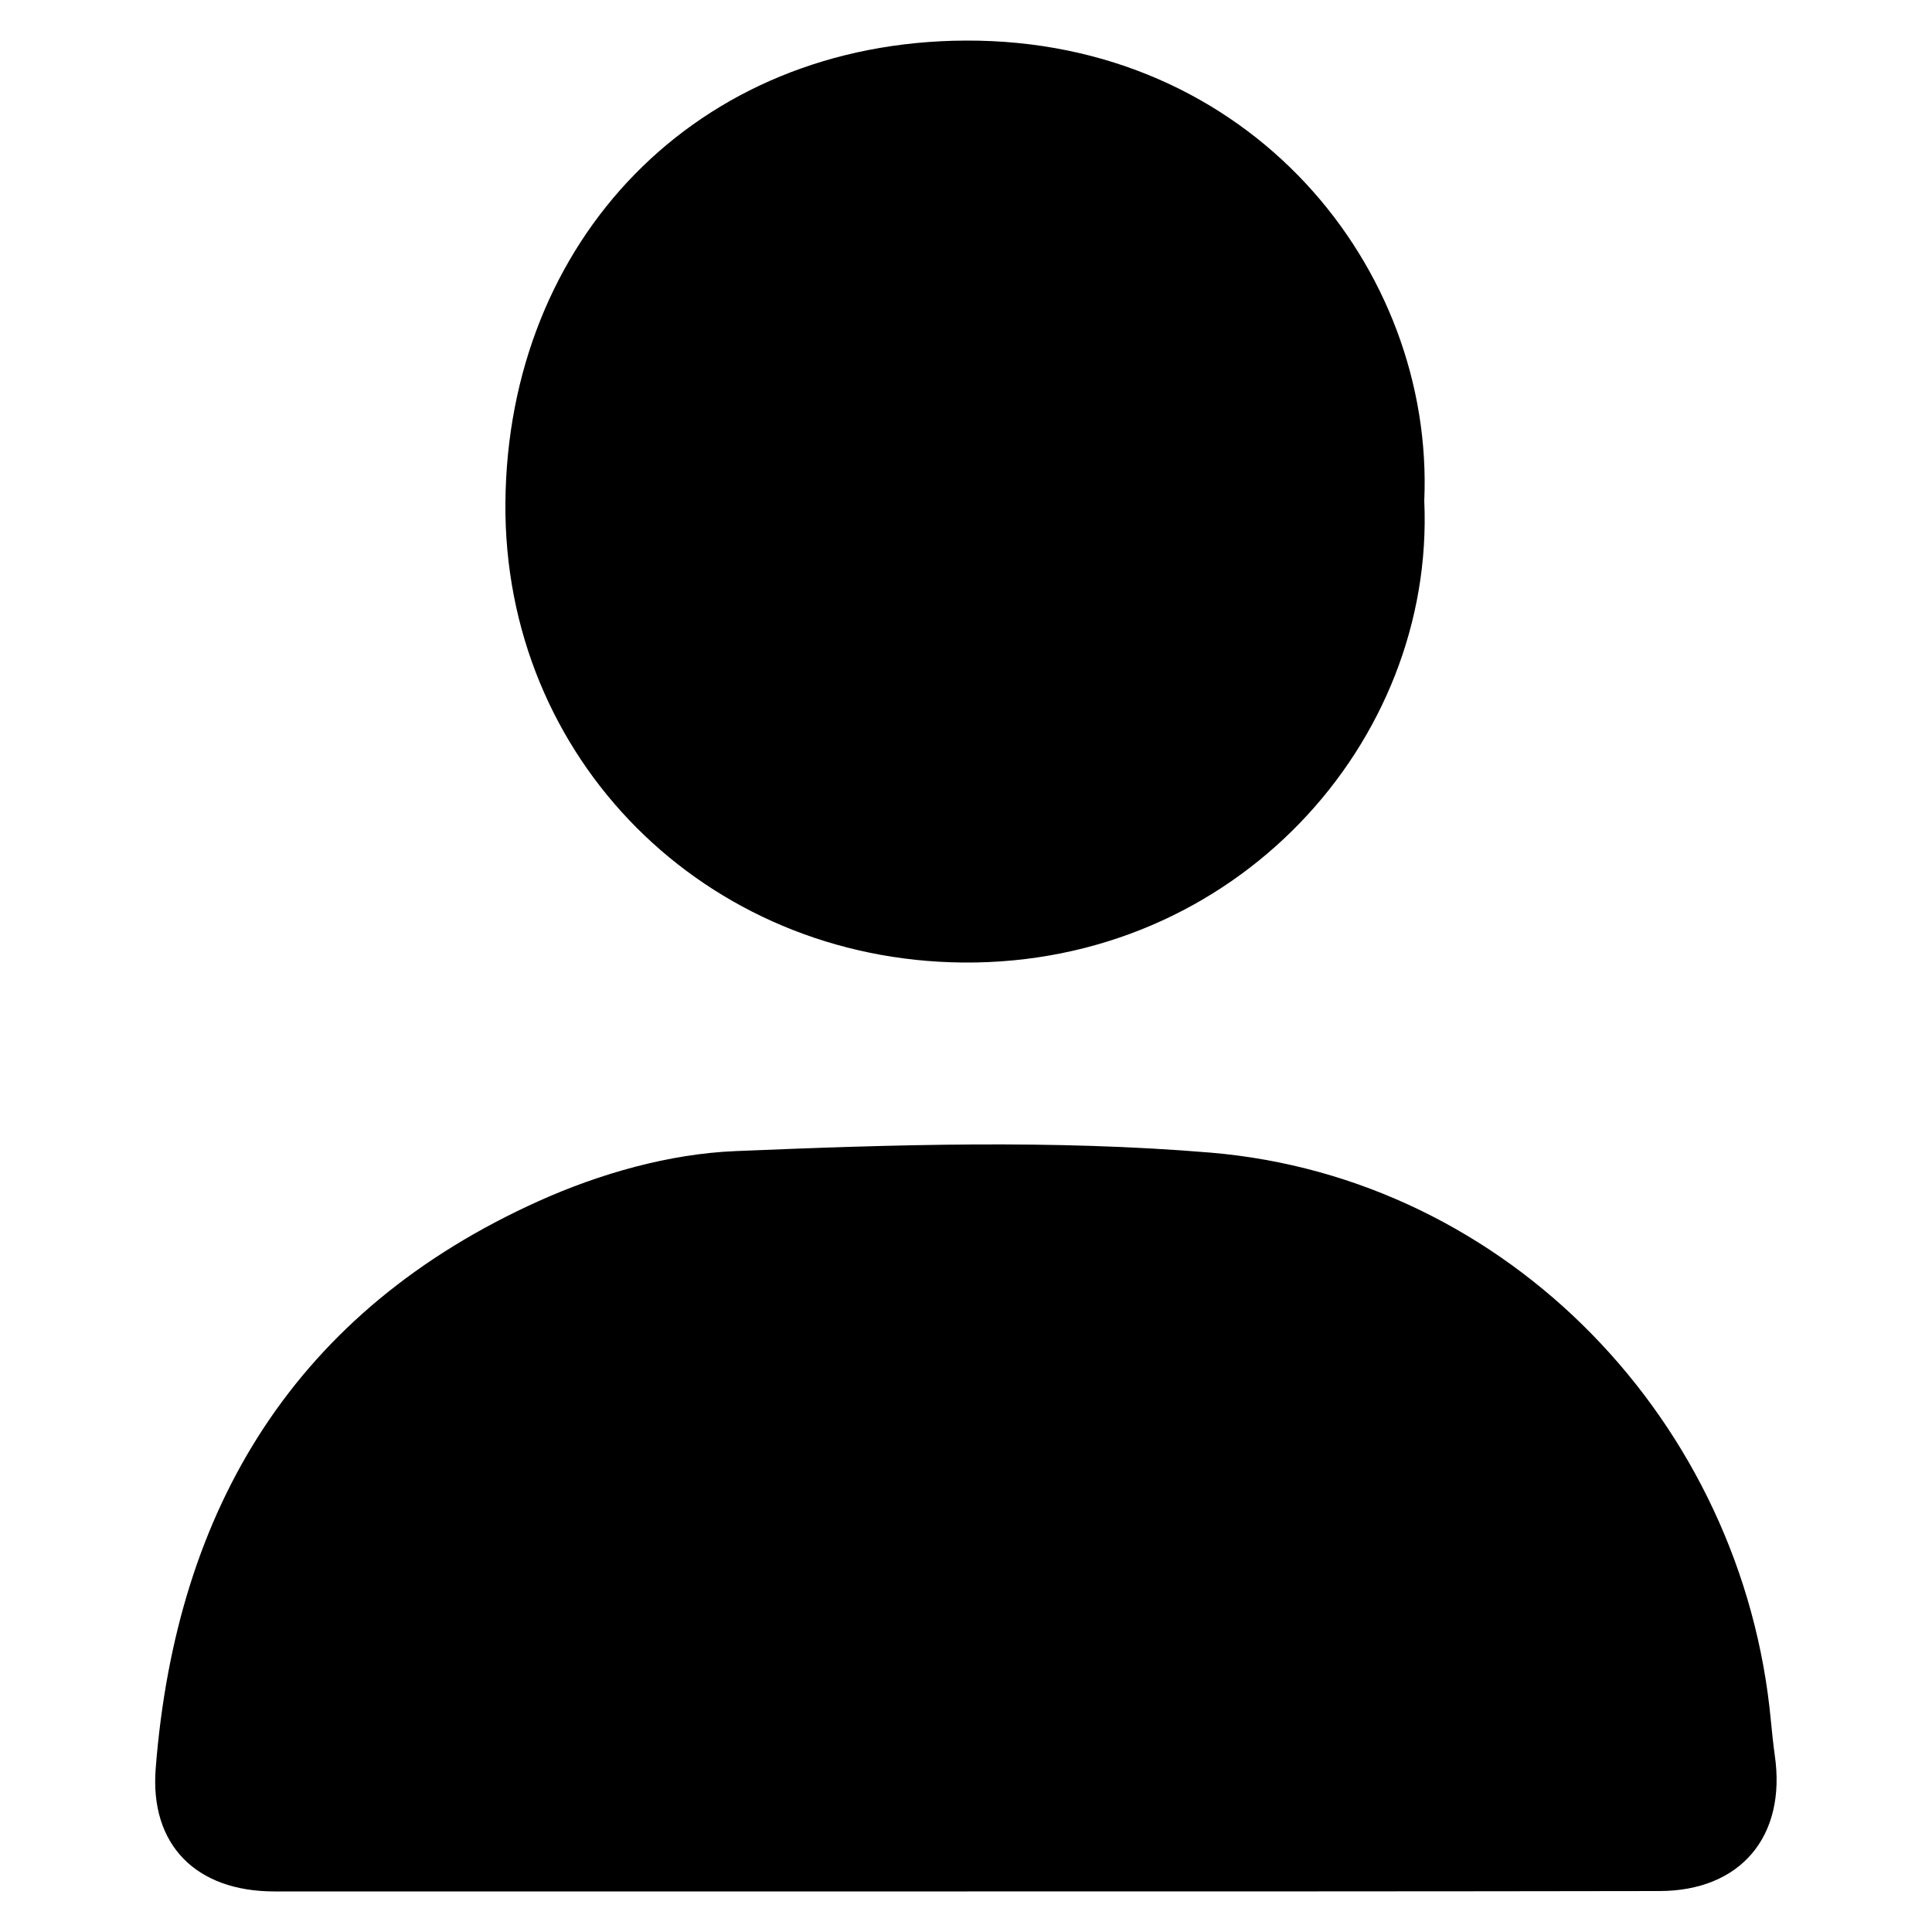
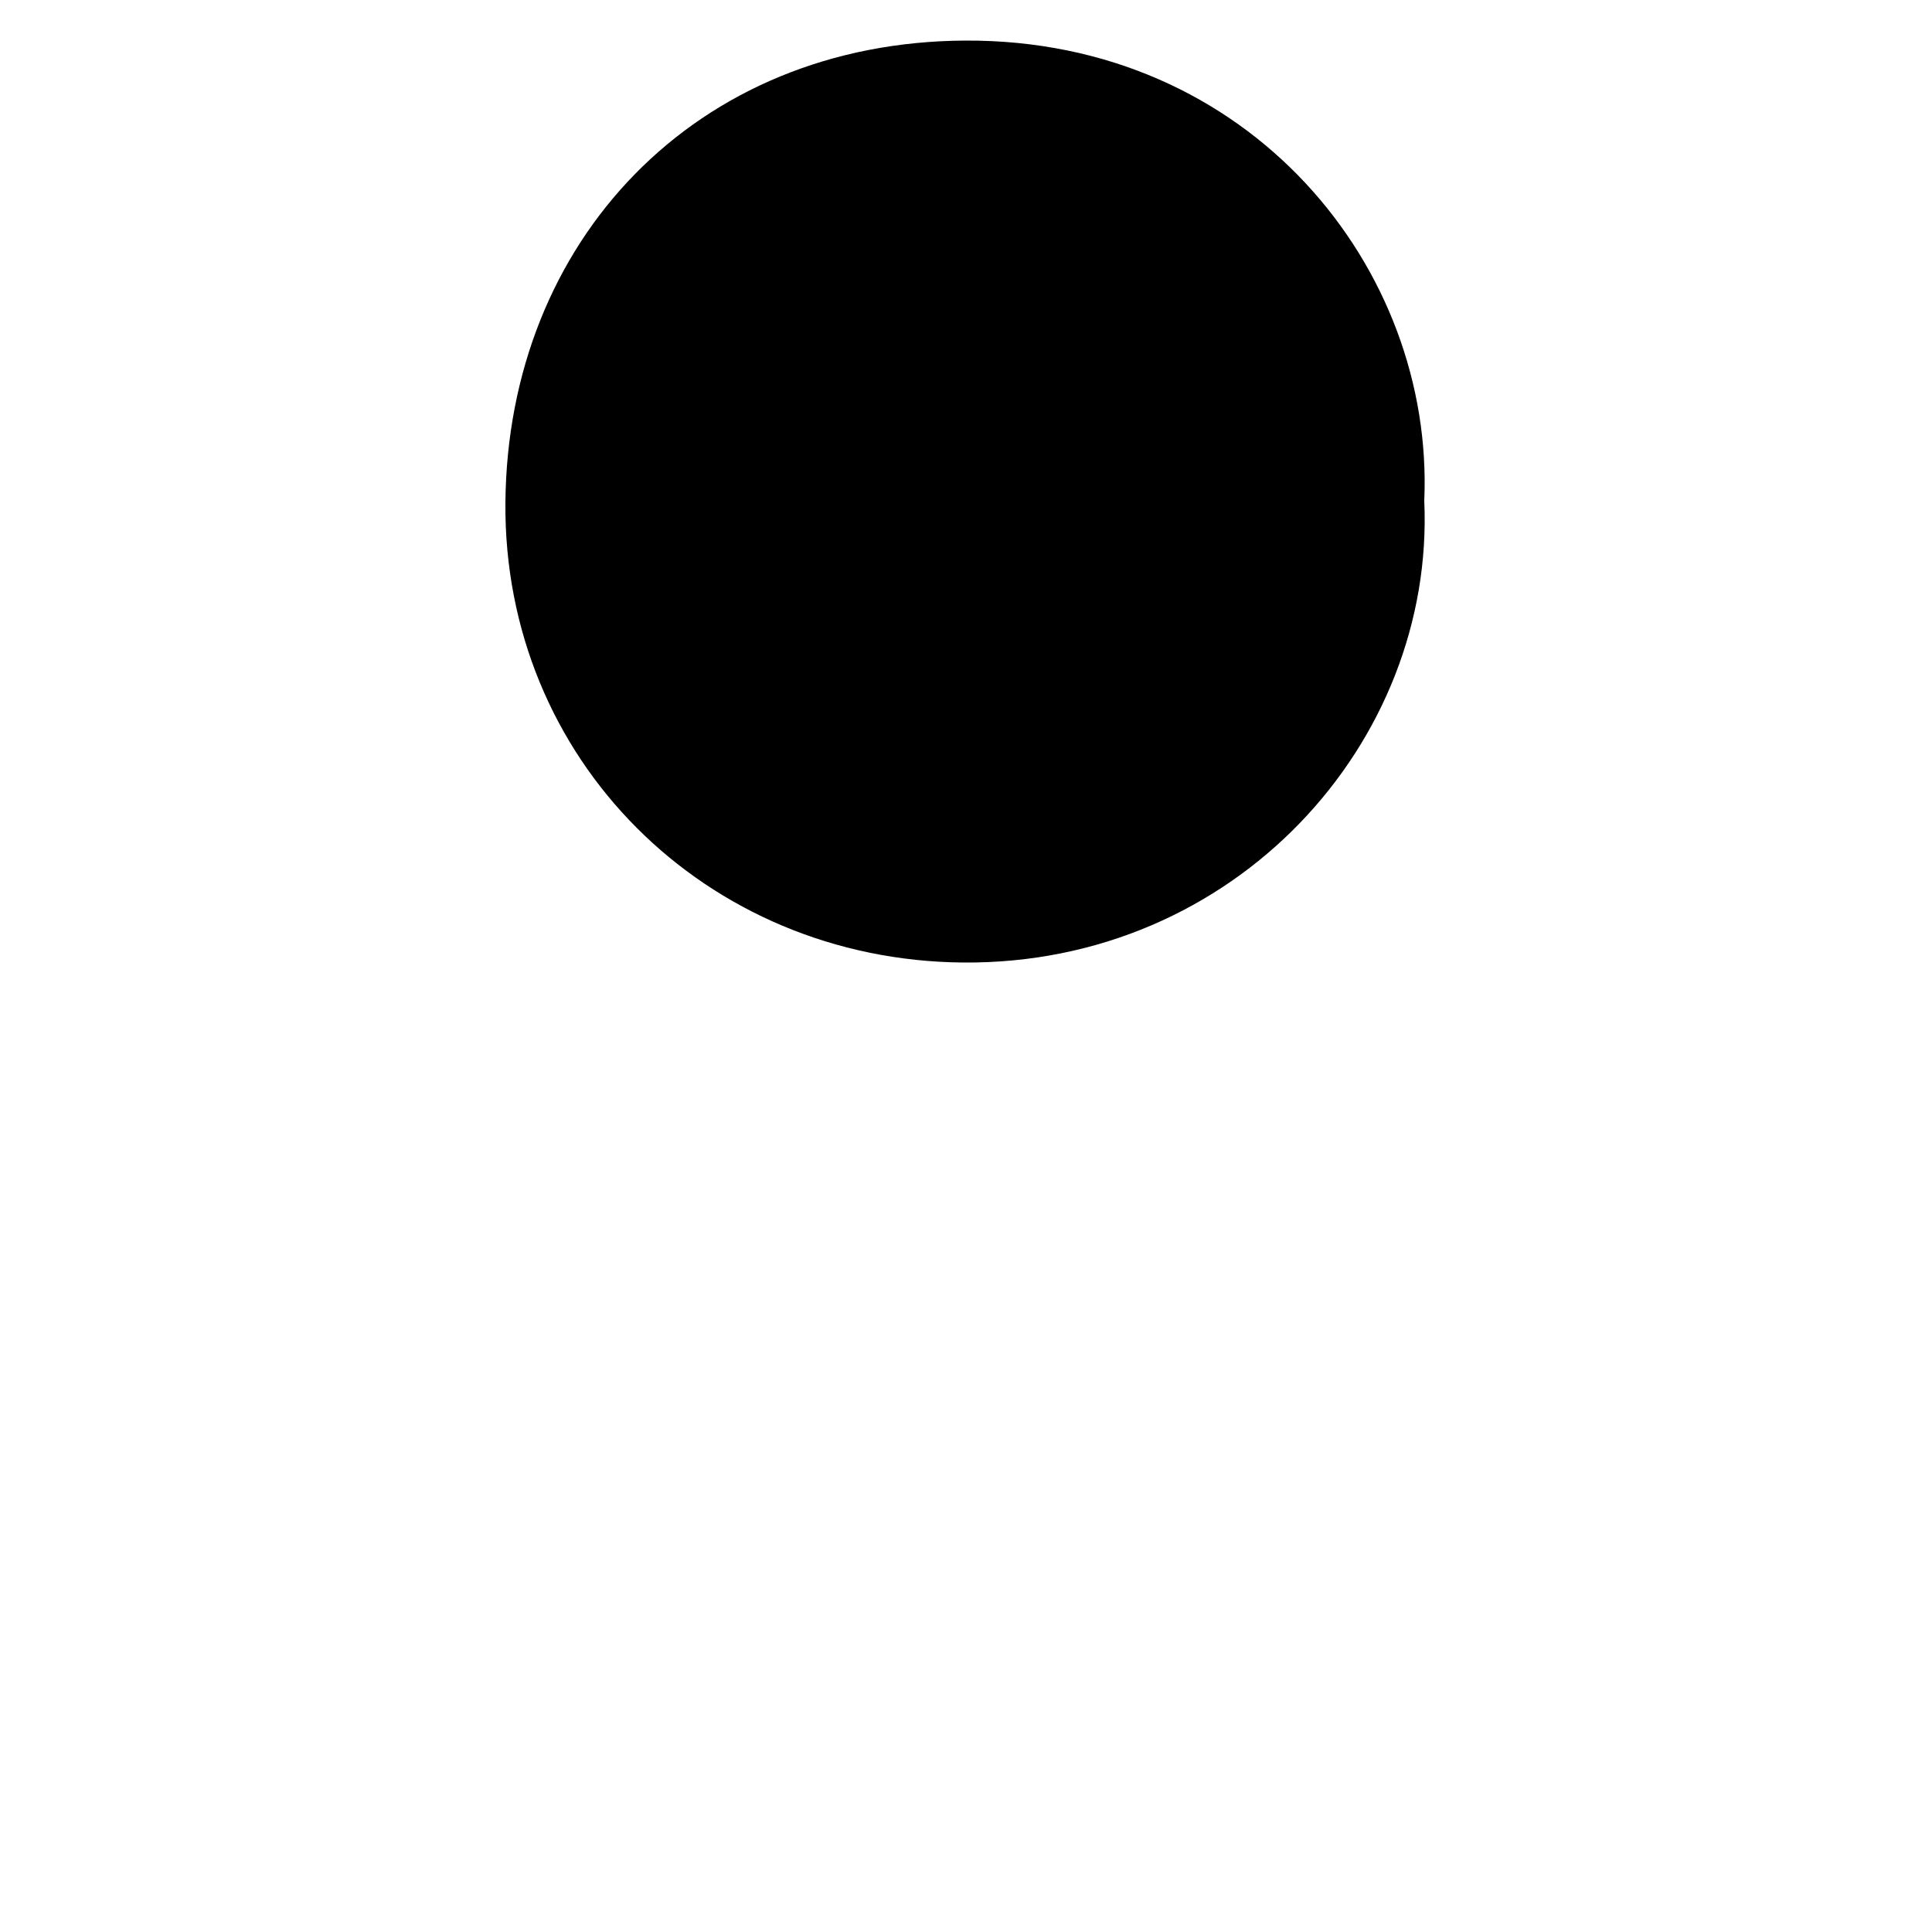
<svg xmlns="http://www.w3.org/2000/svg" version="1.2" baseProfile="tiny" id="Layer_1" x="0px" y="0px" viewBox="0 0 50 50" overflow="visible" xml:space="preserve">
  <g>
-     <path d="M25.02,48.95c-5.97,0-11.95,0-17.92,0c-2.02,0-3.23-1.2-3.07-3.19C4.56,39,7.66,33.91,13.95,31.08   c1.58-0.71,3.37-1.22,5.09-1.29c4.09-0.17,8.22-0.3,12.29,0.04c7.71,0.65,13.78,6.99,14.5,14.7c0.03,0.3,0.06,0.6,0.1,0.89   c0.31,2.11-0.89,3.52-2.99,3.52C36.97,48.95,31,48.95,25.02,48.95z" />
    <path d="M36.86,12.96c0.28,6.25-4.89,12.01-11.94,11.95c-6.66-0.06-11.9-5.26-11.84-11.91C13.14,6.24,18,1.08,24.99,1.05   C32.36,1.02,37.12,6.95,36.86,12.96z" />
  </g>
</svg>